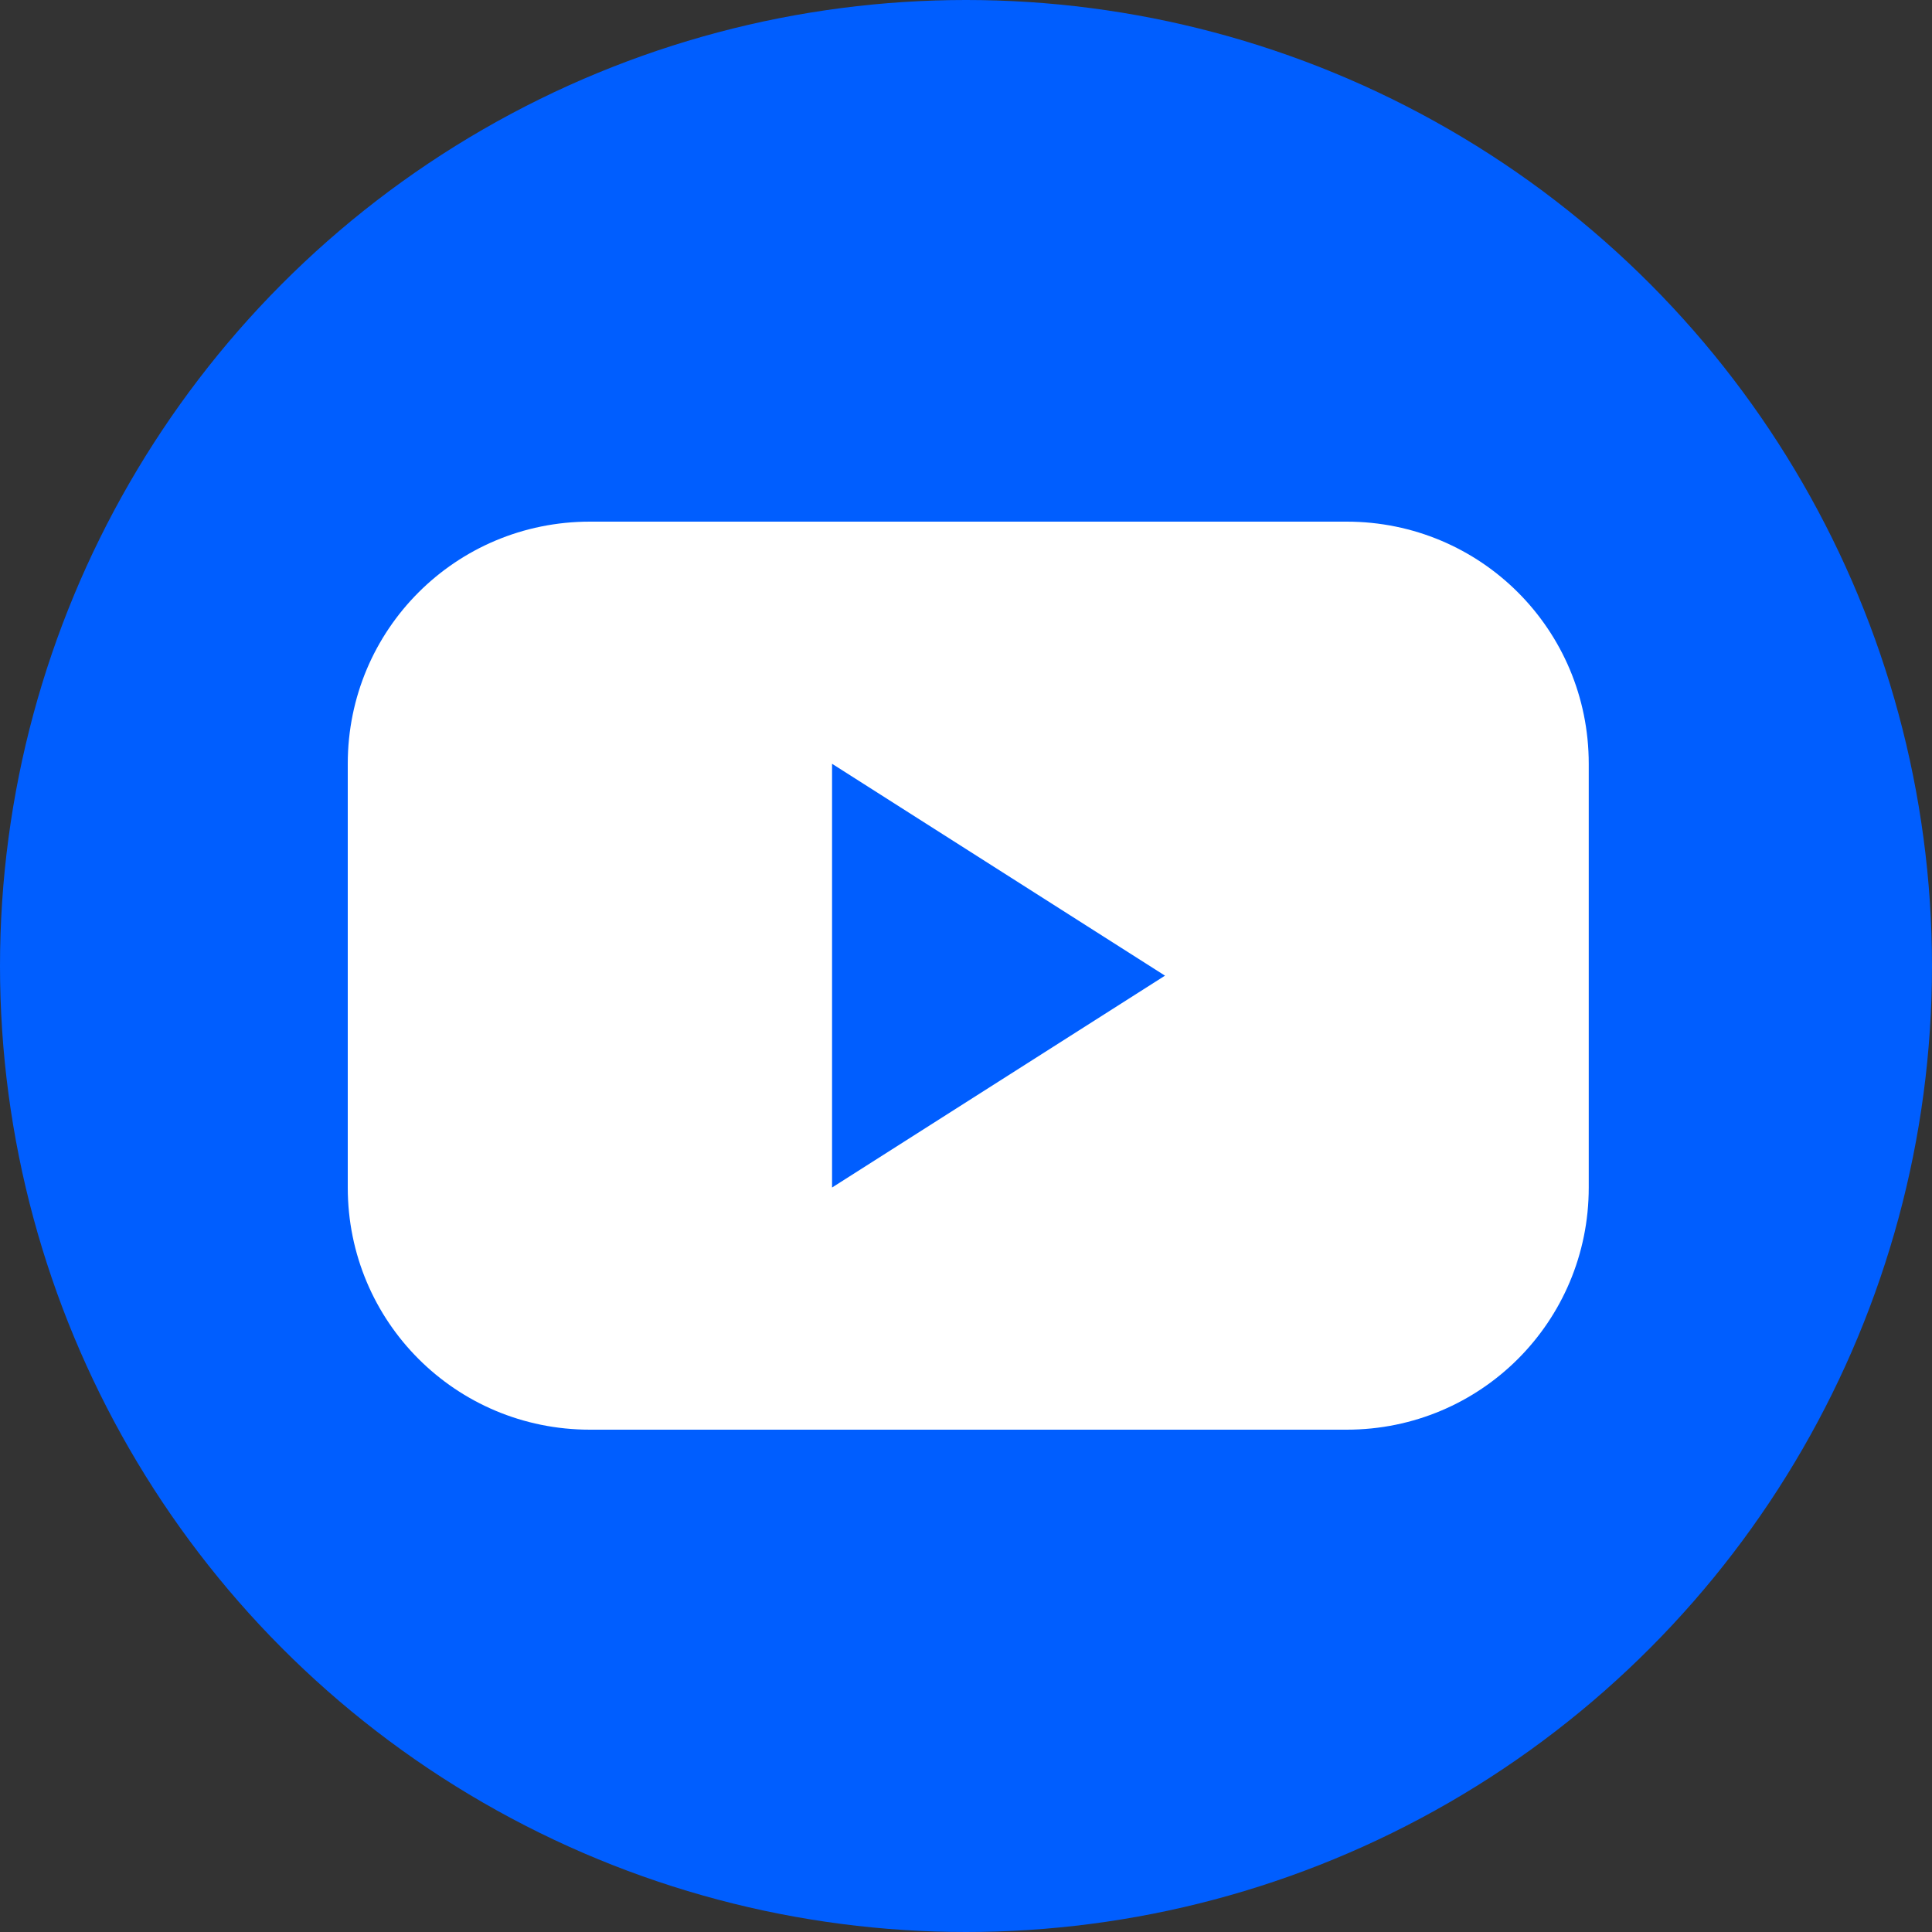
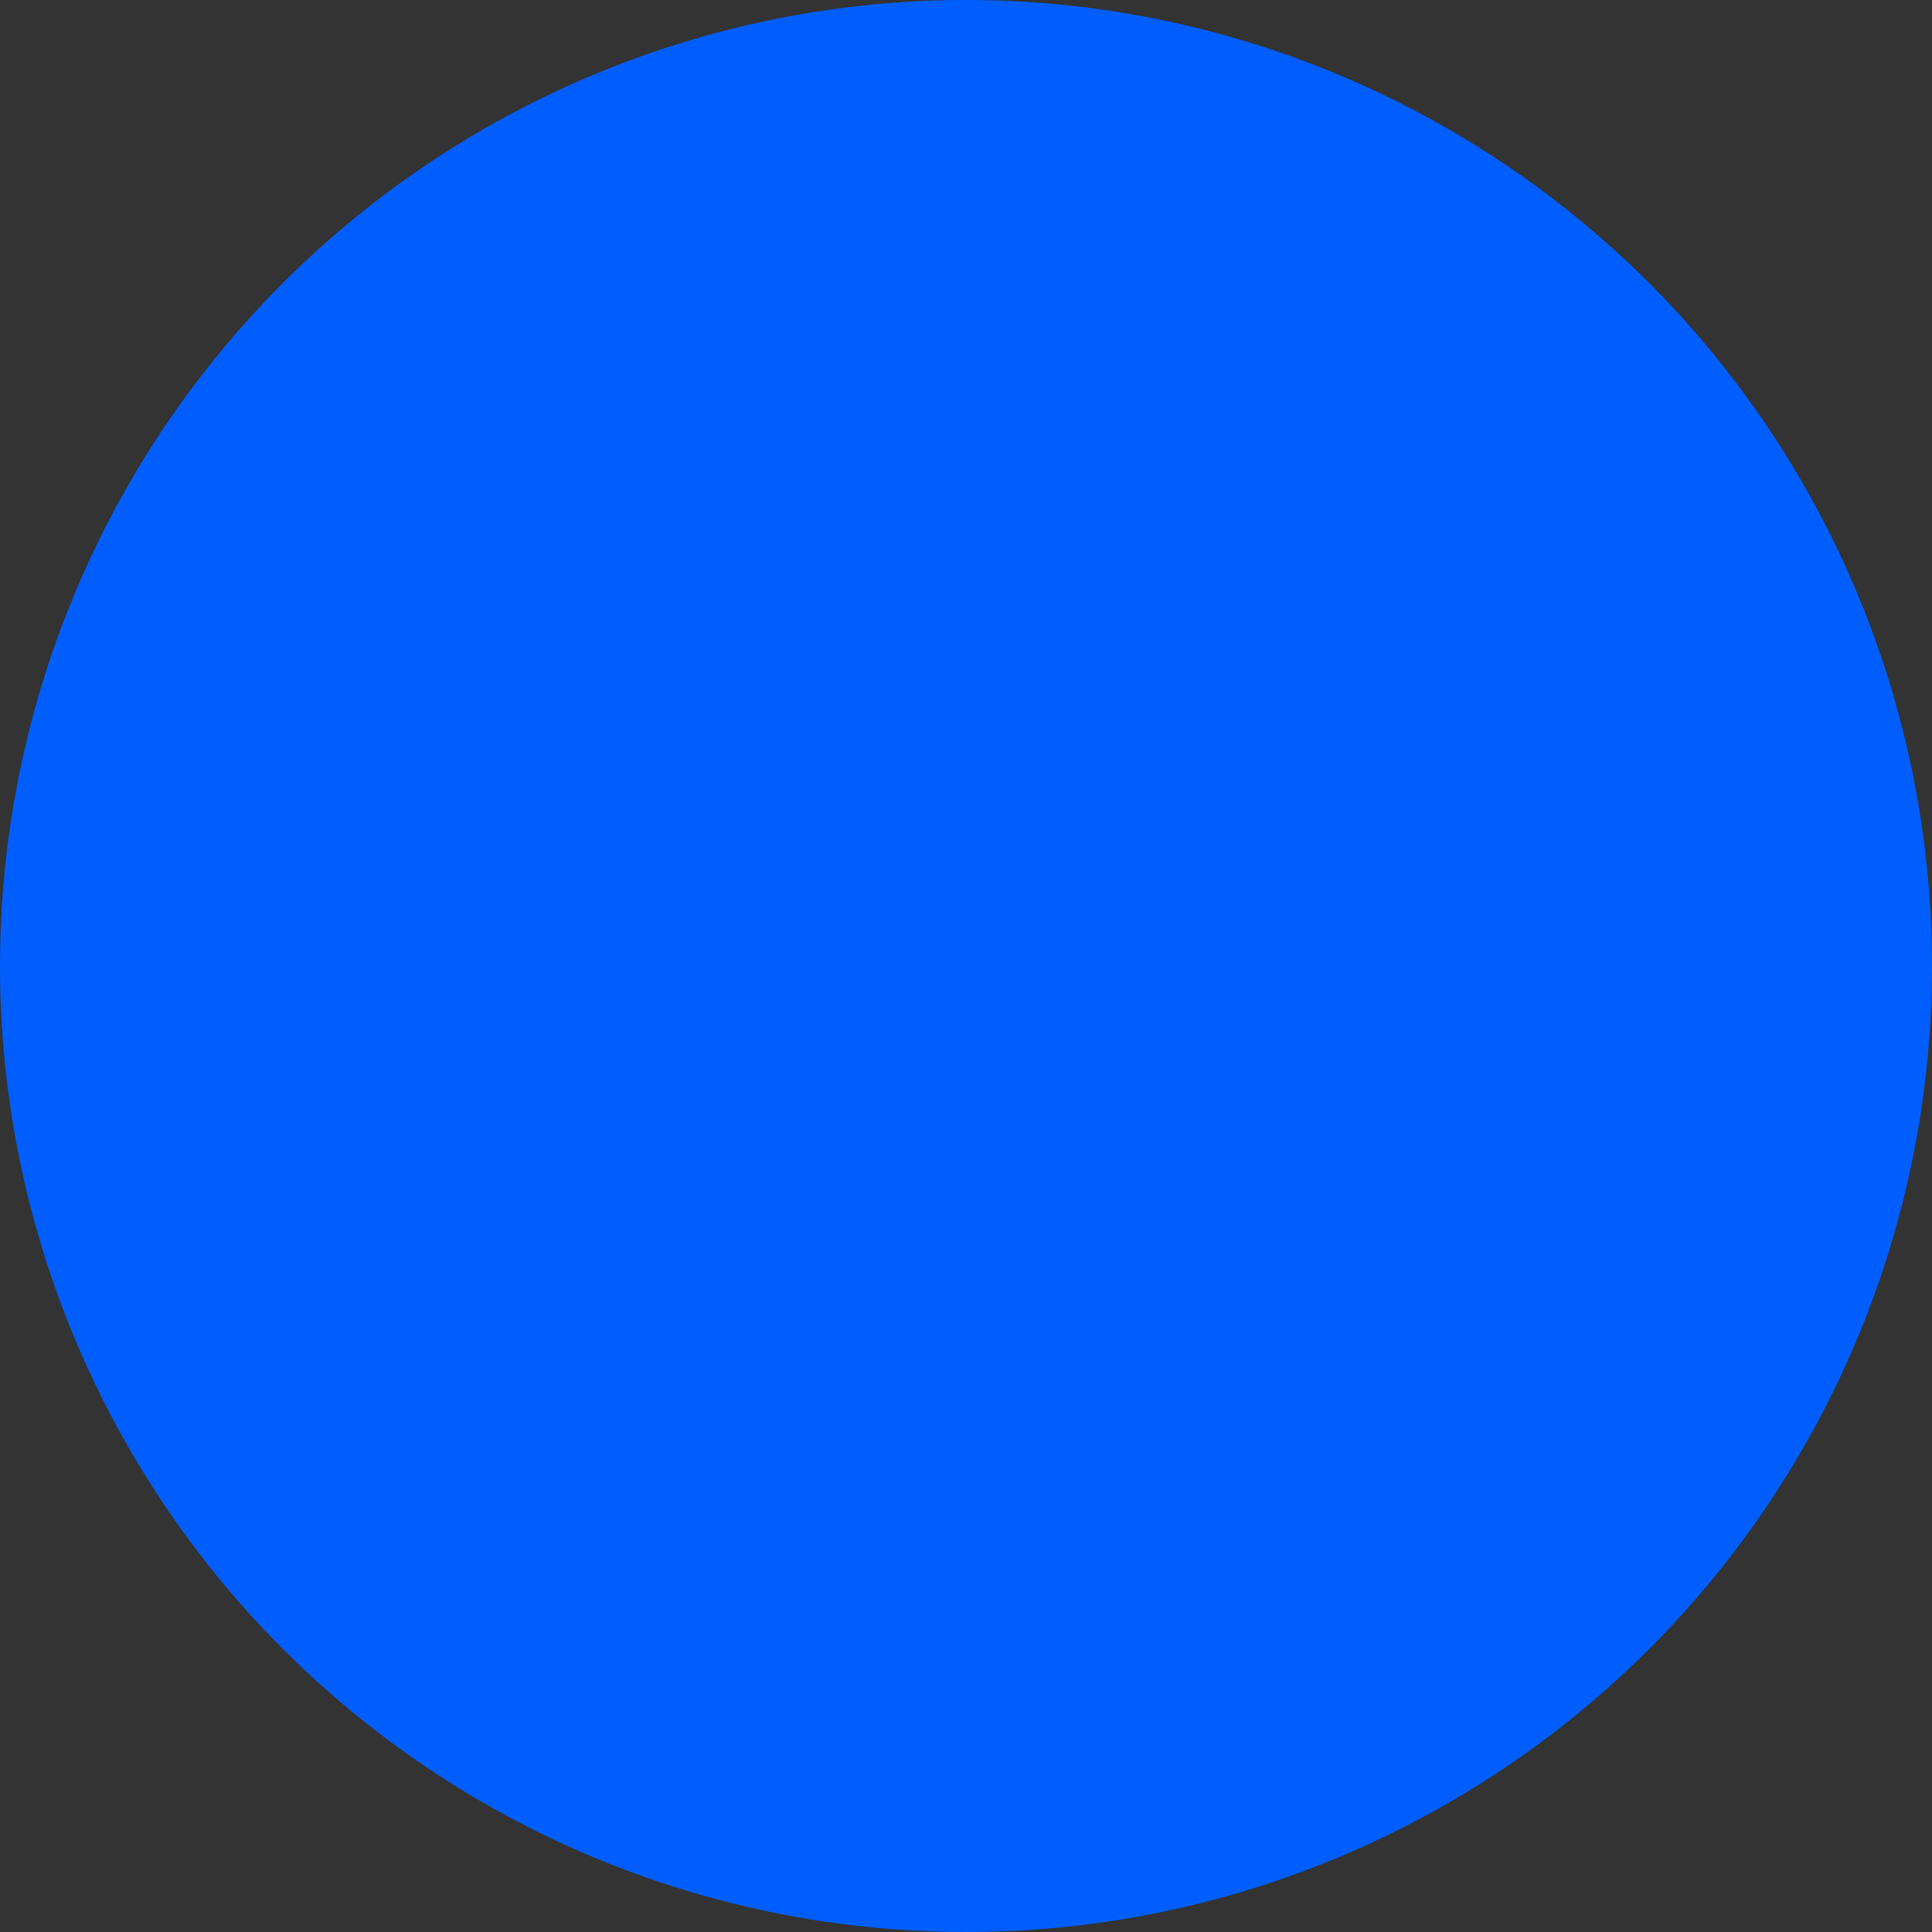
<svg xmlns="http://www.w3.org/2000/svg" width="100" height="100" viewBox="0 0 100 100" fill="none">
  <rect x="0" y="0" width="100" height="100" fill="#333333" stroke="none" />
  <circle cx="50" cy="50" r="50" fill="#005EFF" />
-   <path d="M30.534 27C23.59 27 18 32.59 18 39.533V61.467C18 68.41 23.59 74 30.534 74H69.7C76.643 74 82.233 68.41 82.233 61.467V39.533C82.233 32.59 76.643 27 69.7 27H30.534ZM43.067 39.533L60.3 50.5L43.067 61.466V39.533Z" fill="white" />
</svg>